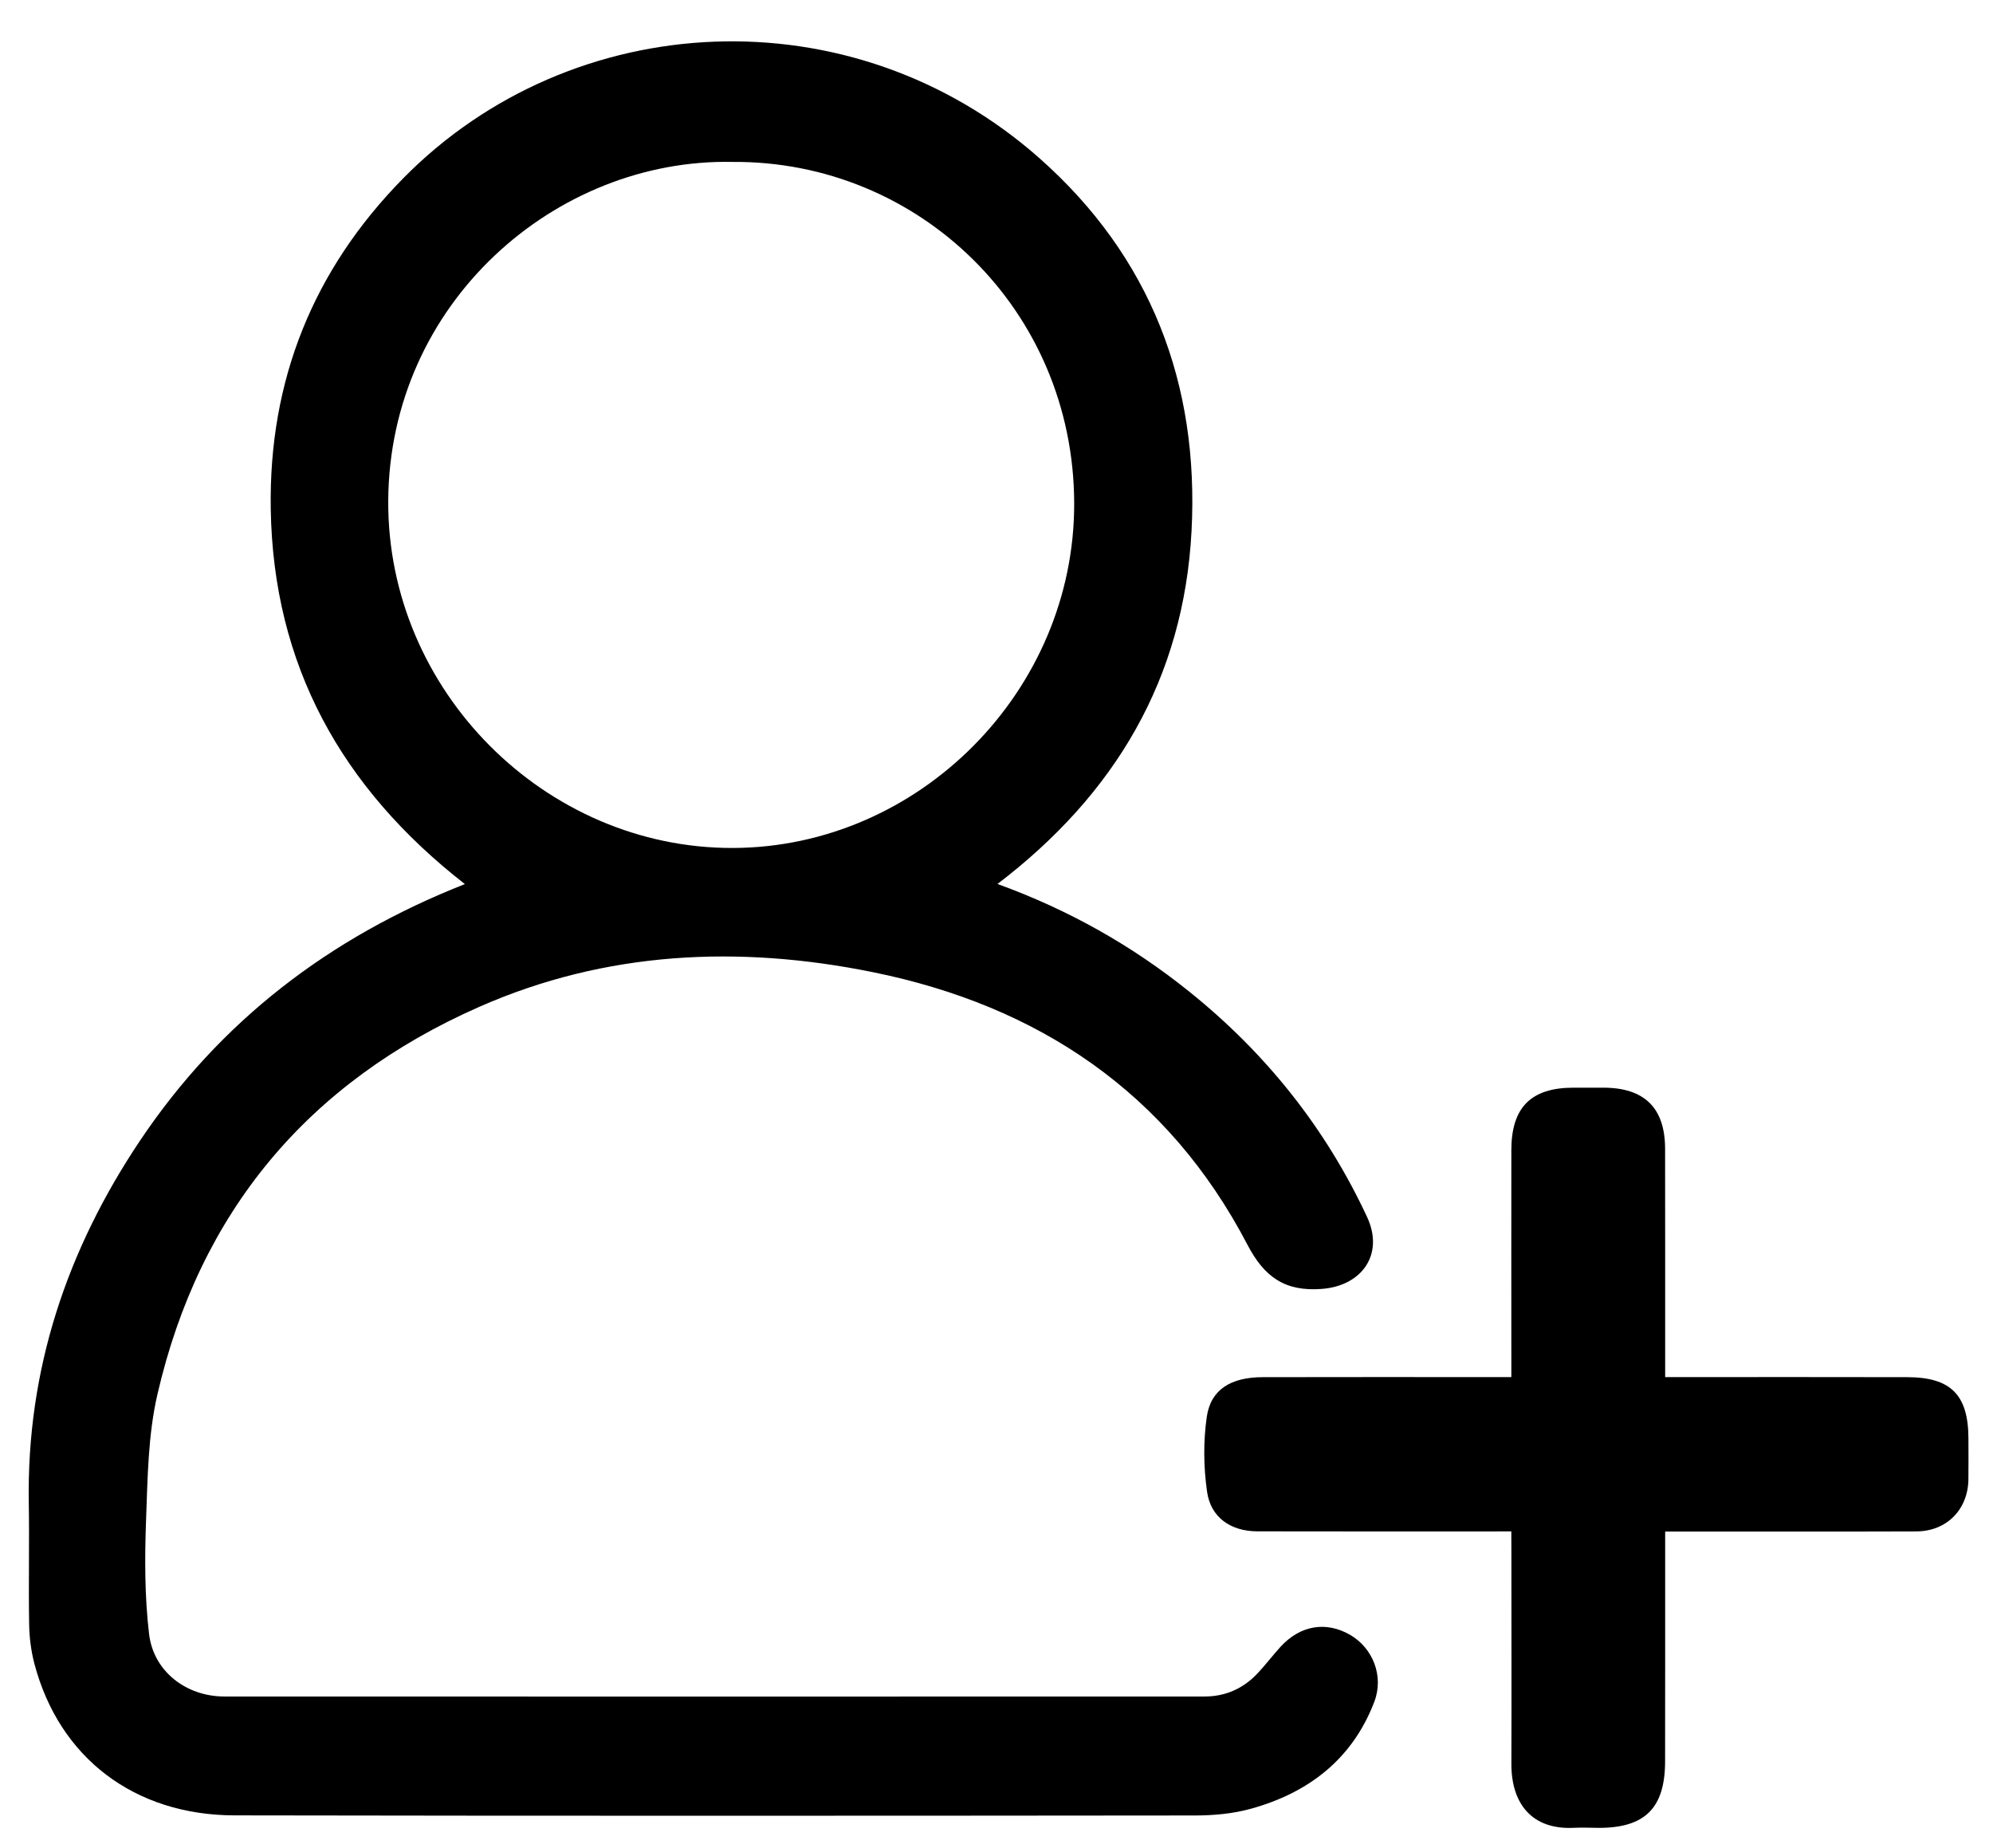
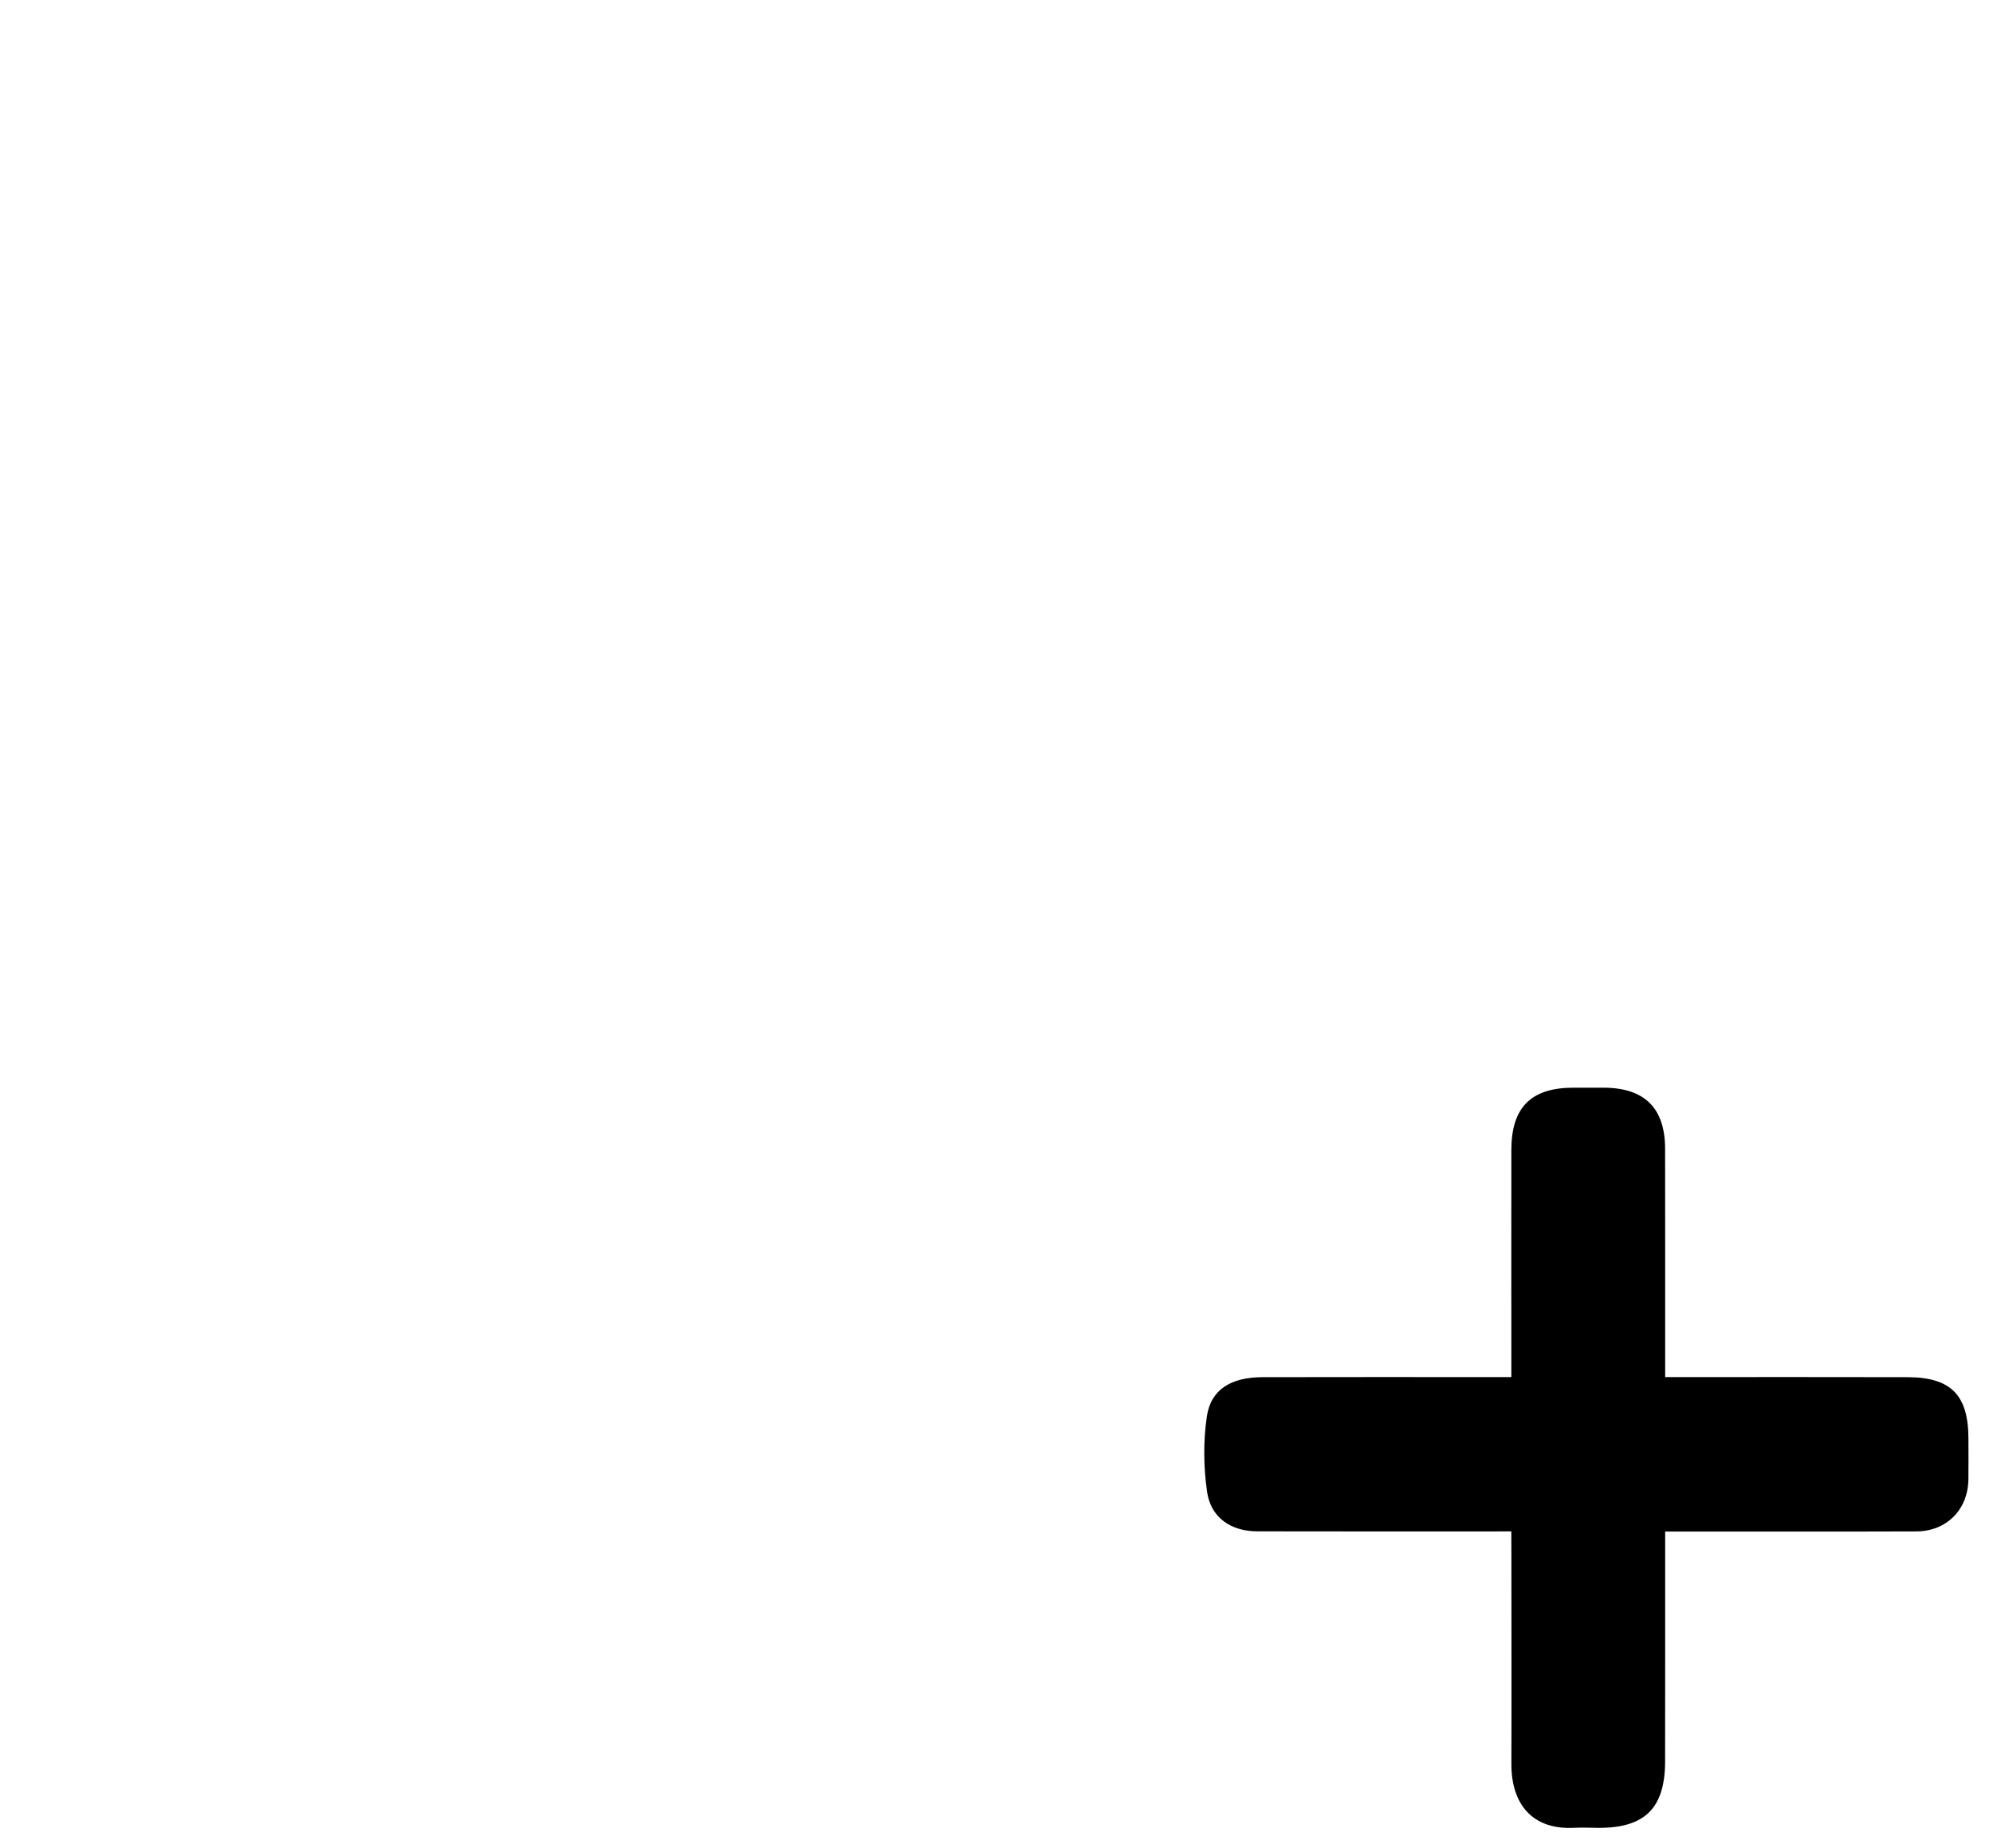
<svg xmlns="http://www.w3.org/2000/svg" version="1.1" id="Слой_1" x="0px" y="0px" viewBox="0 0 566.22 525" style="enable-background:new 0 0 566.22 525;" xml:space="preserve">
-   <path d="M132.07,251.16C96.98,223.8,77.64,188.94,76.92,144.6C76.33,108.04,89,76.62,114.56,50.65  c47.96-48.73,127.5-52.89,180.84-5.63c31.5,27.92,45.33,63.99,43.12,105.88c-2.21,41.85-21.64,74.7-55.13,100.23  c20.34,7.38,38.26,17.54,54.51,30.6c21.73,17.46,38.72,38.71,50.5,64.02c4.89,10.5-1.38,19.54-12.86,20.42  c-10.5,0.8-16.35-3.38-21.15-12.58c-22.61-43.29-59.48-67.9-106.47-77.42c-38-7.7-75.78-5.99-111.77,9.87  c-48.63,21.43-79.47,58.26-91.43,110.11c-2.66,11.52-2.78,23.72-3.22,35.64c-0.4,10.78-0.41,21.7,0.85,32.39  c1.26,10.7,10.61,17.78,21.4,17.78c92.82,0.03,185.64,0.03,278.47,0c5.74,0,10.73-2.12,14.72-6.23c2.43-2.5,4.52-5.33,6.88-7.91  c5.62-6.12,12.97-7.32,19.81-3.34c6.38,3.72,9.62,11.68,6.81,19.01c-6.22,16.26-18.67,25.83-35.06,30.36  c-5.05,1.4-10.5,1.9-15.77,1.91c-90.99,0.09-181.98,0.13-272.97-0.03c-28.49-0.05-49.83-16.41-56.86-43.07  c-0.96-3.65-1.44-7.51-1.5-11.29c-0.19-11.5,0.09-23-0.1-34.49c-0.62-37.76,10.82-71.85,31.66-102.92  C62.55,290.12,93.47,266.38,132.07,251.16z M208.18,46c-50.3-1.07-97.6,40.02-97.88,96.34c-0.26,53.81,44.53,98.72,97.94,98.56  c52.9-0.16,97.06-44.66,96.94-97.91C305.06,87.9,260.93,45.63,208.18,46z" />
  <path d="M429.37,435.06c-24.57,0-48.37,0.04-72.18-0.02c-7.51-0.02-13.22-3.92-14.26-11.26c-1-6.99-1.09-14.34-0.07-21.31  c1.13-7.75,6.88-11.21,15.88-11.23c21.33-0.05,42.65-0.02,63.98-0.02c1.98,0,3.96,0,6.66,0c0-2.03,0-3.79,0-5.54  c0-19.66-0.03-39.32,0-58.98c0.02-12.12,5.61-17.69,17.63-17.7c2.83,0,5.66,0,8.5,0c11.69,0.01,17.53,5.75,17.55,17.34  c0.03,19.66,0.02,39.32,0.02,58.98c0,1.79,0,3.59,0,5.9c2.22,0,4,0,5.78,0c20.99,0,41.99-0.03,62.98,0.02  c12.46,0.02,17.4,5.06,17.4,17.58c0,3.83,0.05,7.67-0.01,11.5c-0.13,8.56-6.19,14.71-14.8,14.74c-21.83,0.08-43.65,0.03-65.48,0.04  c-1.79,0-3.58,0-5.87,0c0,2.26,0,4.04,0,5.83c0,19.83,0.01,39.65-0.02,59.48c-0.02,13.21-5.68,18.86-18.77,18.87  c-2.33,0-4.67-0.14-7-0.02c-12.05,0.66-17.94-6.84-17.9-18.2c0.07-20.16,0-40.32,0-60.48C429.37,438.93,429.37,437.3,429.37,435.06z  " />
</svg>